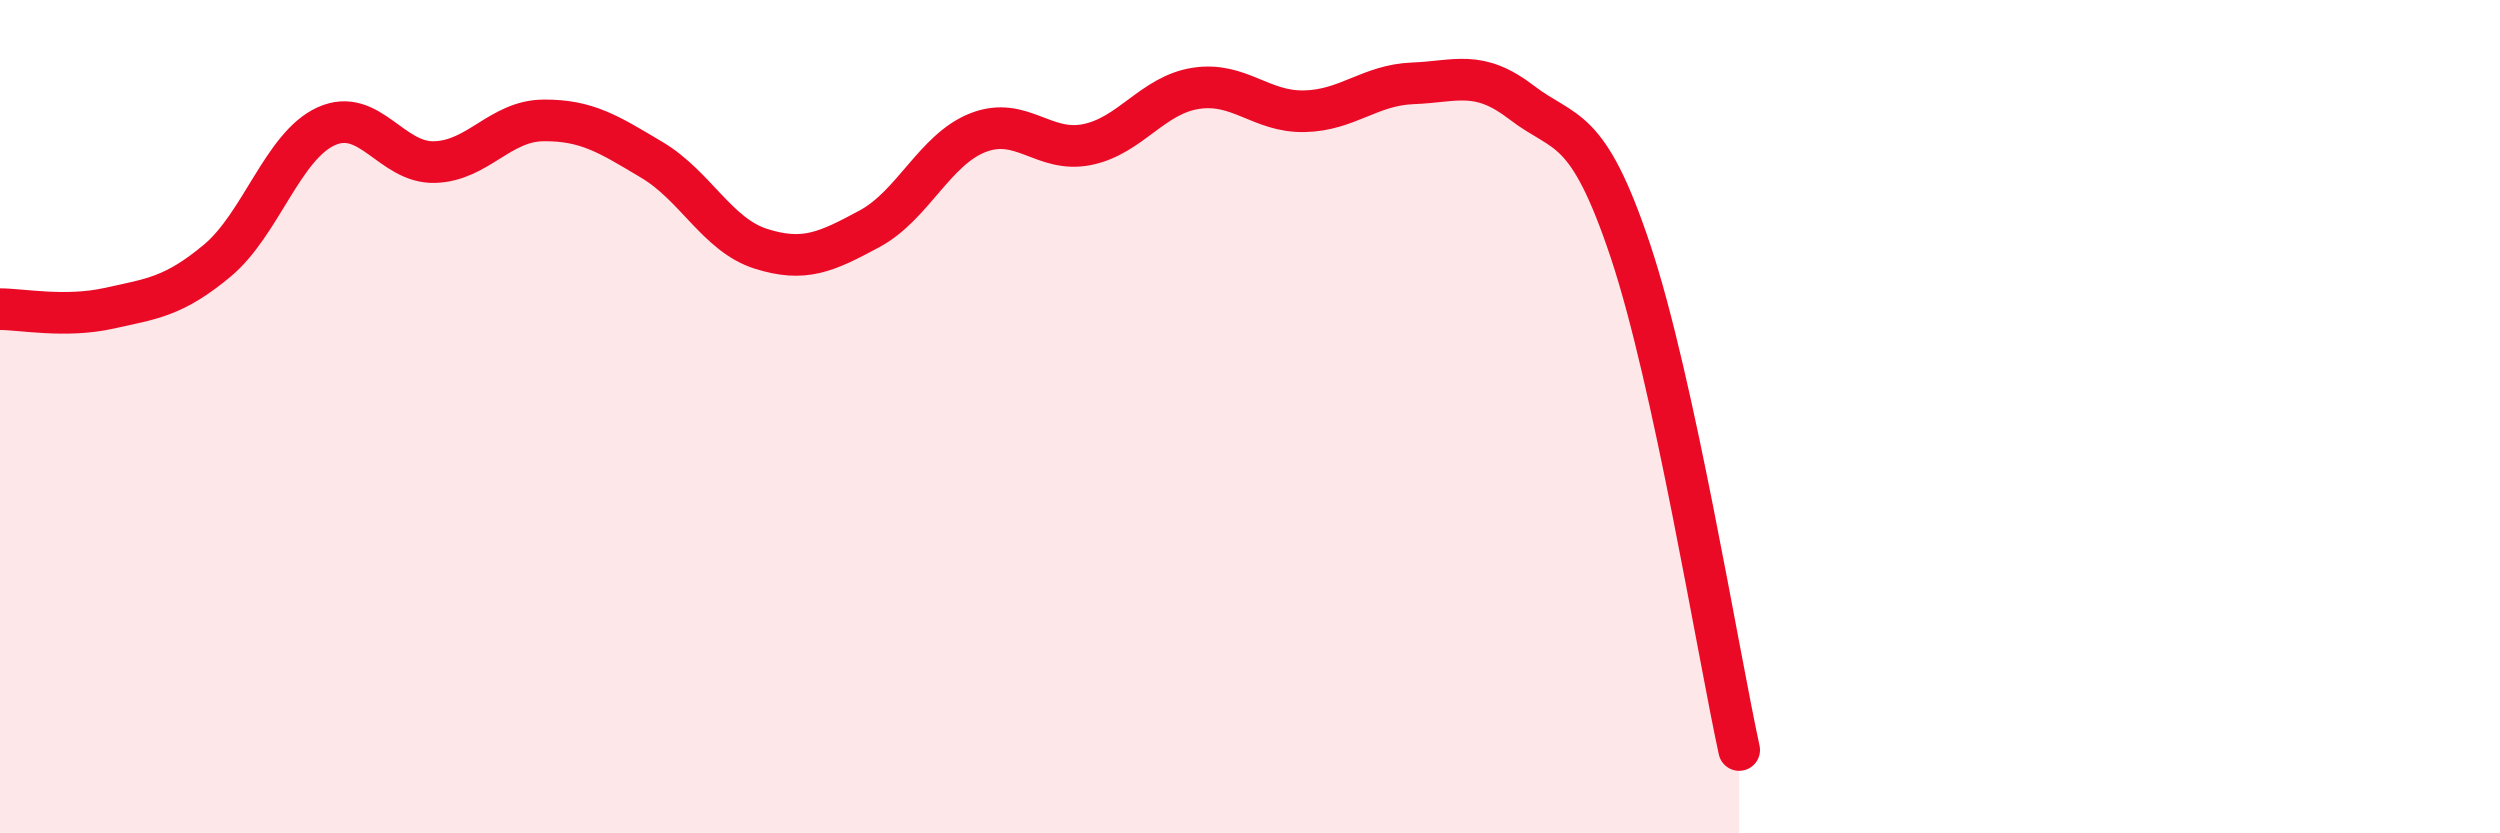
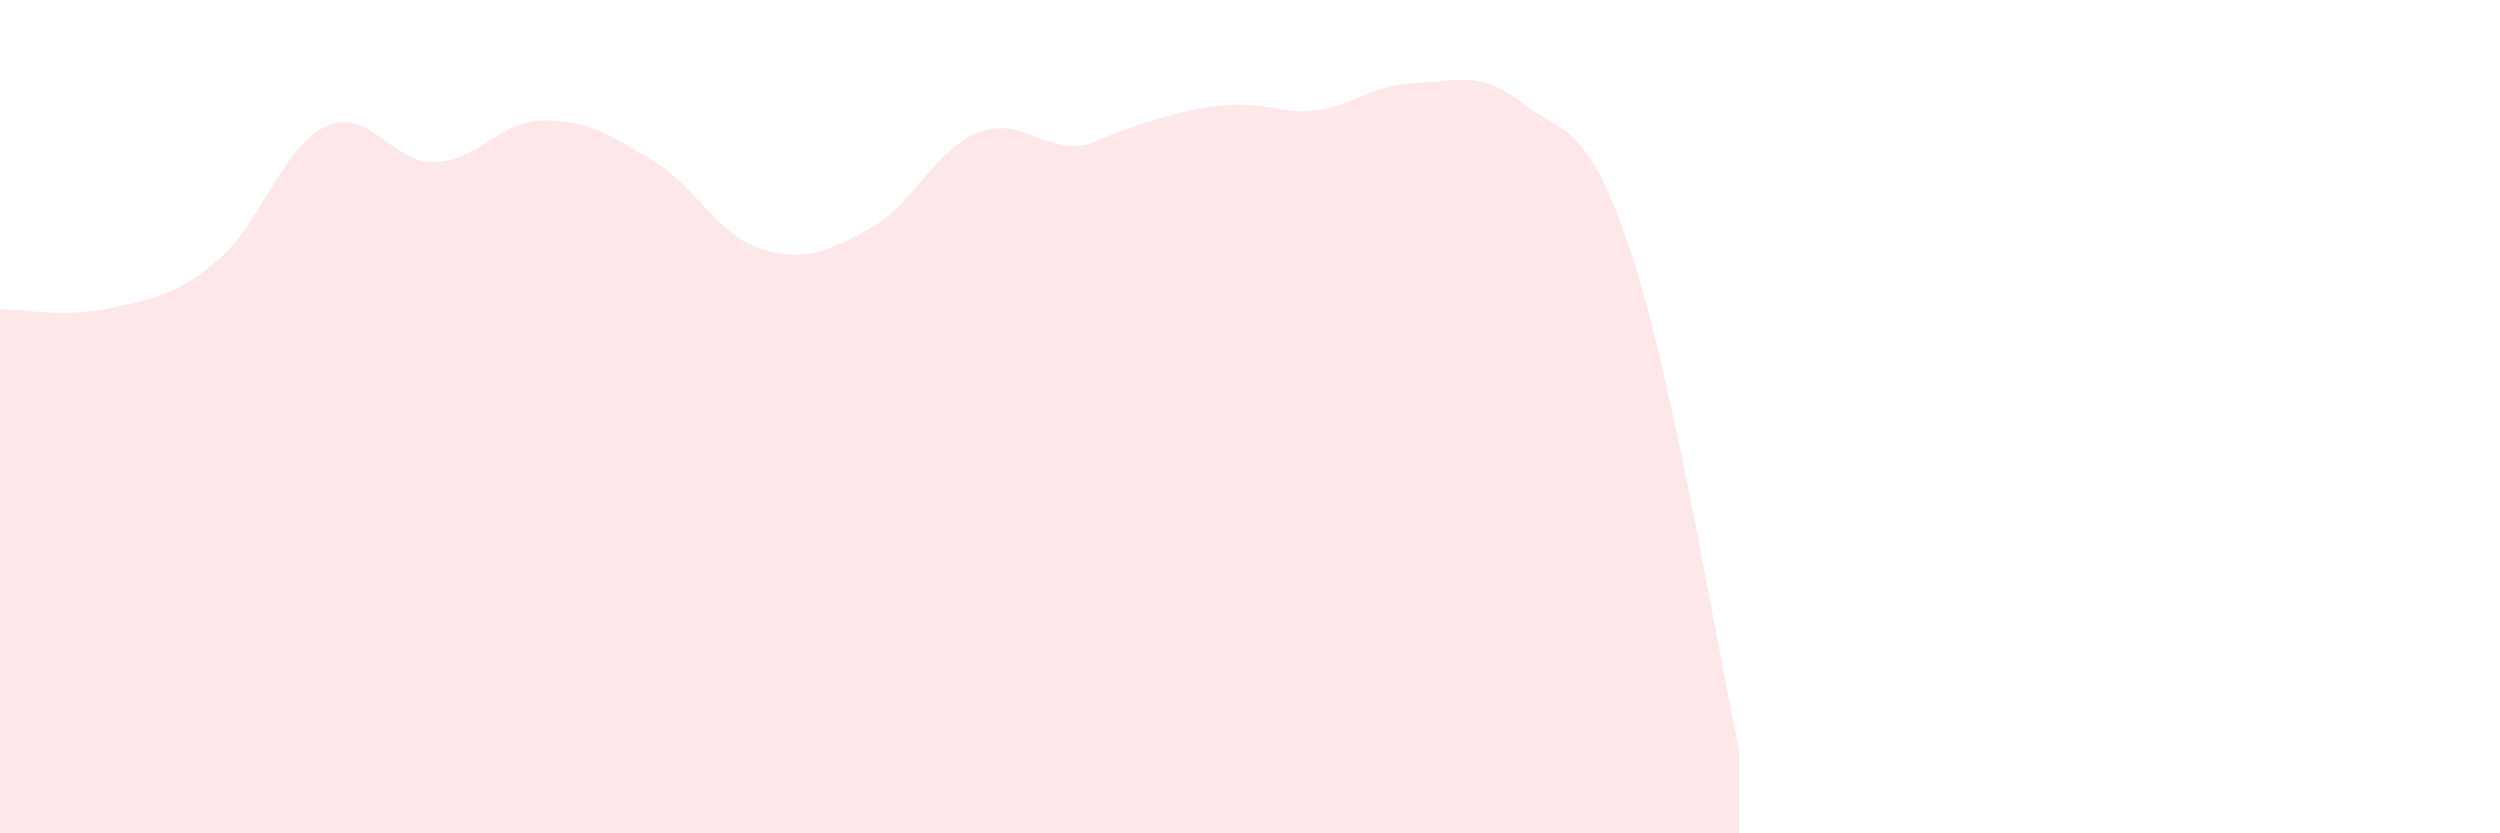
<svg xmlns="http://www.w3.org/2000/svg" width="60" height="20" viewBox="0 0 60 20">
-   <path d="M 0,7.42 C 0.52,7.42 1.57,7.63 2.61,7.4 C 3.65,7.17 4.18,7.12 5.22,6.25 C 6.26,5.38 6.79,3.5 7.83,3.03 C 8.87,2.56 9.39,3.92 10.43,3.89 C 11.47,3.86 12,2.9 13.04,2.89 C 14.08,2.88 14.61,3.22 15.65,3.84 C 16.69,4.46 17.22,5.64 18.26,5.97 C 19.3,6.3 19.83,6.05 20.87,5.49 C 21.91,4.93 22.44,3.58 23.48,3.18 C 24.52,2.78 25.05,3.68 26.09,3.47 C 27.13,3.26 27.66,2.28 28.7,2.12 C 29.74,1.96 30.26,2.69 31.3,2.67 C 32.34,2.65 32.87,2.04 33.91,2 C 34.95,1.96 35.48,1.66 36.52,2.46 C 37.56,3.26 38.09,2.91 39.13,6.02 C 40.17,9.13 41.22,15.6 41.74,18L41.74 20L0 20Z" fill="#EB0A25" opacity="0.1" stroke-linecap="round" stroke-linejoin="round" />
-   <path d="M 0,7.42 C 0.52,7.42 1.57,7.63 2.61,7.4 C 3.65,7.17 4.18,7.12 5.22,6.25 C 6.26,5.38 6.79,3.5 7.83,3.03 C 8.87,2.56 9.39,3.92 10.43,3.89 C 11.47,3.86 12,2.9 13.04,2.89 C 14.08,2.88 14.61,3.22 15.65,3.84 C 16.69,4.46 17.22,5.64 18.26,5.97 C 19.3,6.3 19.83,6.05 20.87,5.49 C 21.91,4.93 22.44,3.58 23.48,3.18 C 24.52,2.78 25.05,3.68 26.09,3.47 C 27.13,3.26 27.66,2.28 28.7,2.12 C 29.74,1.96 30.26,2.69 31.3,2.67 C 32.34,2.65 32.87,2.04 33.91,2 C 34.95,1.96 35.48,1.66 36.52,2.46 C 37.56,3.26 38.09,2.91 39.13,6.02 C 40.17,9.13 41.22,15.6 41.74,18" stroke="#EB0A25" stroke-width="1" fill="none" stroke-linecap="round" stroke-linejoin="round" />
+   <path d="M 0,7.42 C 0.52,7.42 1.57,7.63 2.61,7.4 C 3.65,7.17 4.18,7.12 5.22,6.25 C 6.26,5.38 6.79,3.5 7.83,3.03 C 8.87,2.56 9.39,3.92 10.43,3.89 C 11.47,3.86 12,2.9 13.04,2.89 C 14.08,2.88 14.61,3.22 15.65,3.84 C 16.69,4.46 17.22,5.64 18.26,5.97 C 19.3,6.3 19.83,6.05 20.87,5.49 C 21.91,4.93 22.44,3.58 23.48,3.18 C 24.52,2.78 25.05,3.68 26.09,3.47 C 29.74,1.96 30.26,2.69 31.3,2.67 C 32.34,2.65 32.87,2.04 33.91,2 C 34.95,1.96 35.48,1.66 36.52,2.46 C 37.56,3.26 38.09,2.91 39.13,6.02 C 40.17,9.13 41.22,15.6 41.74,18L41.74 20L0 20Z" fill="#EB0A25" opacity="0.1" stroke-linecap="round" stroke-linejoin="round" />
</svg>